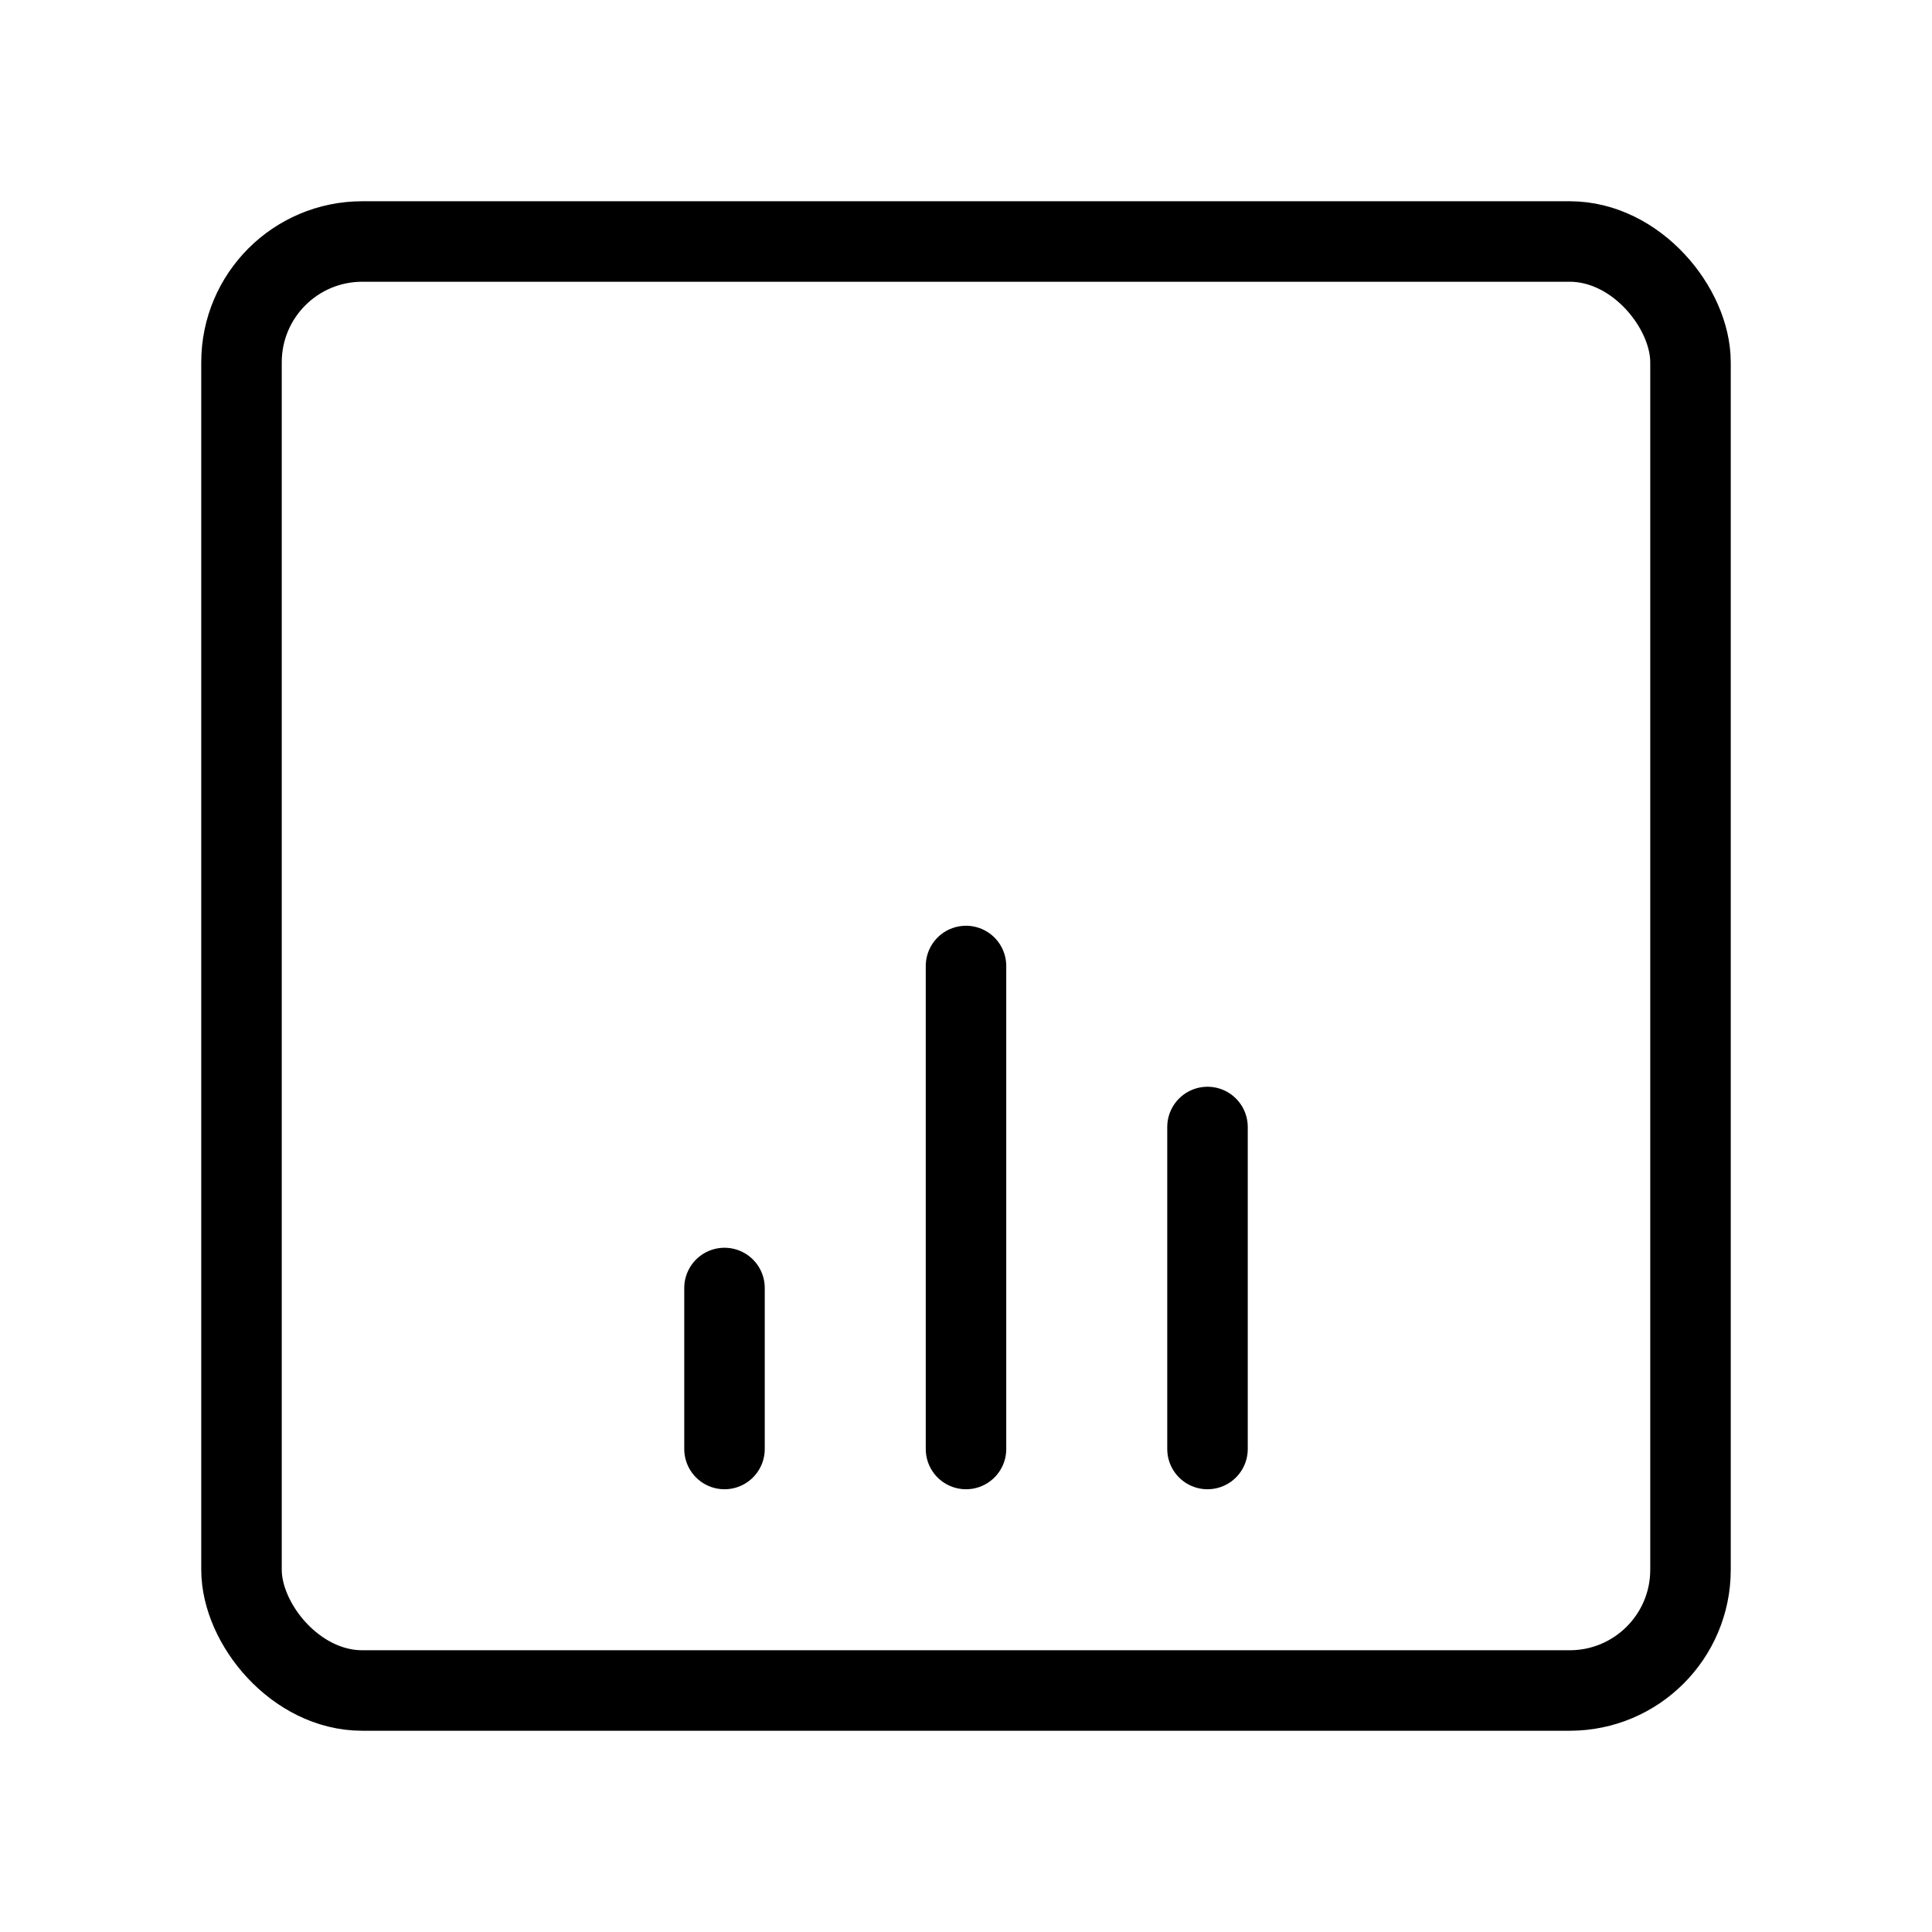
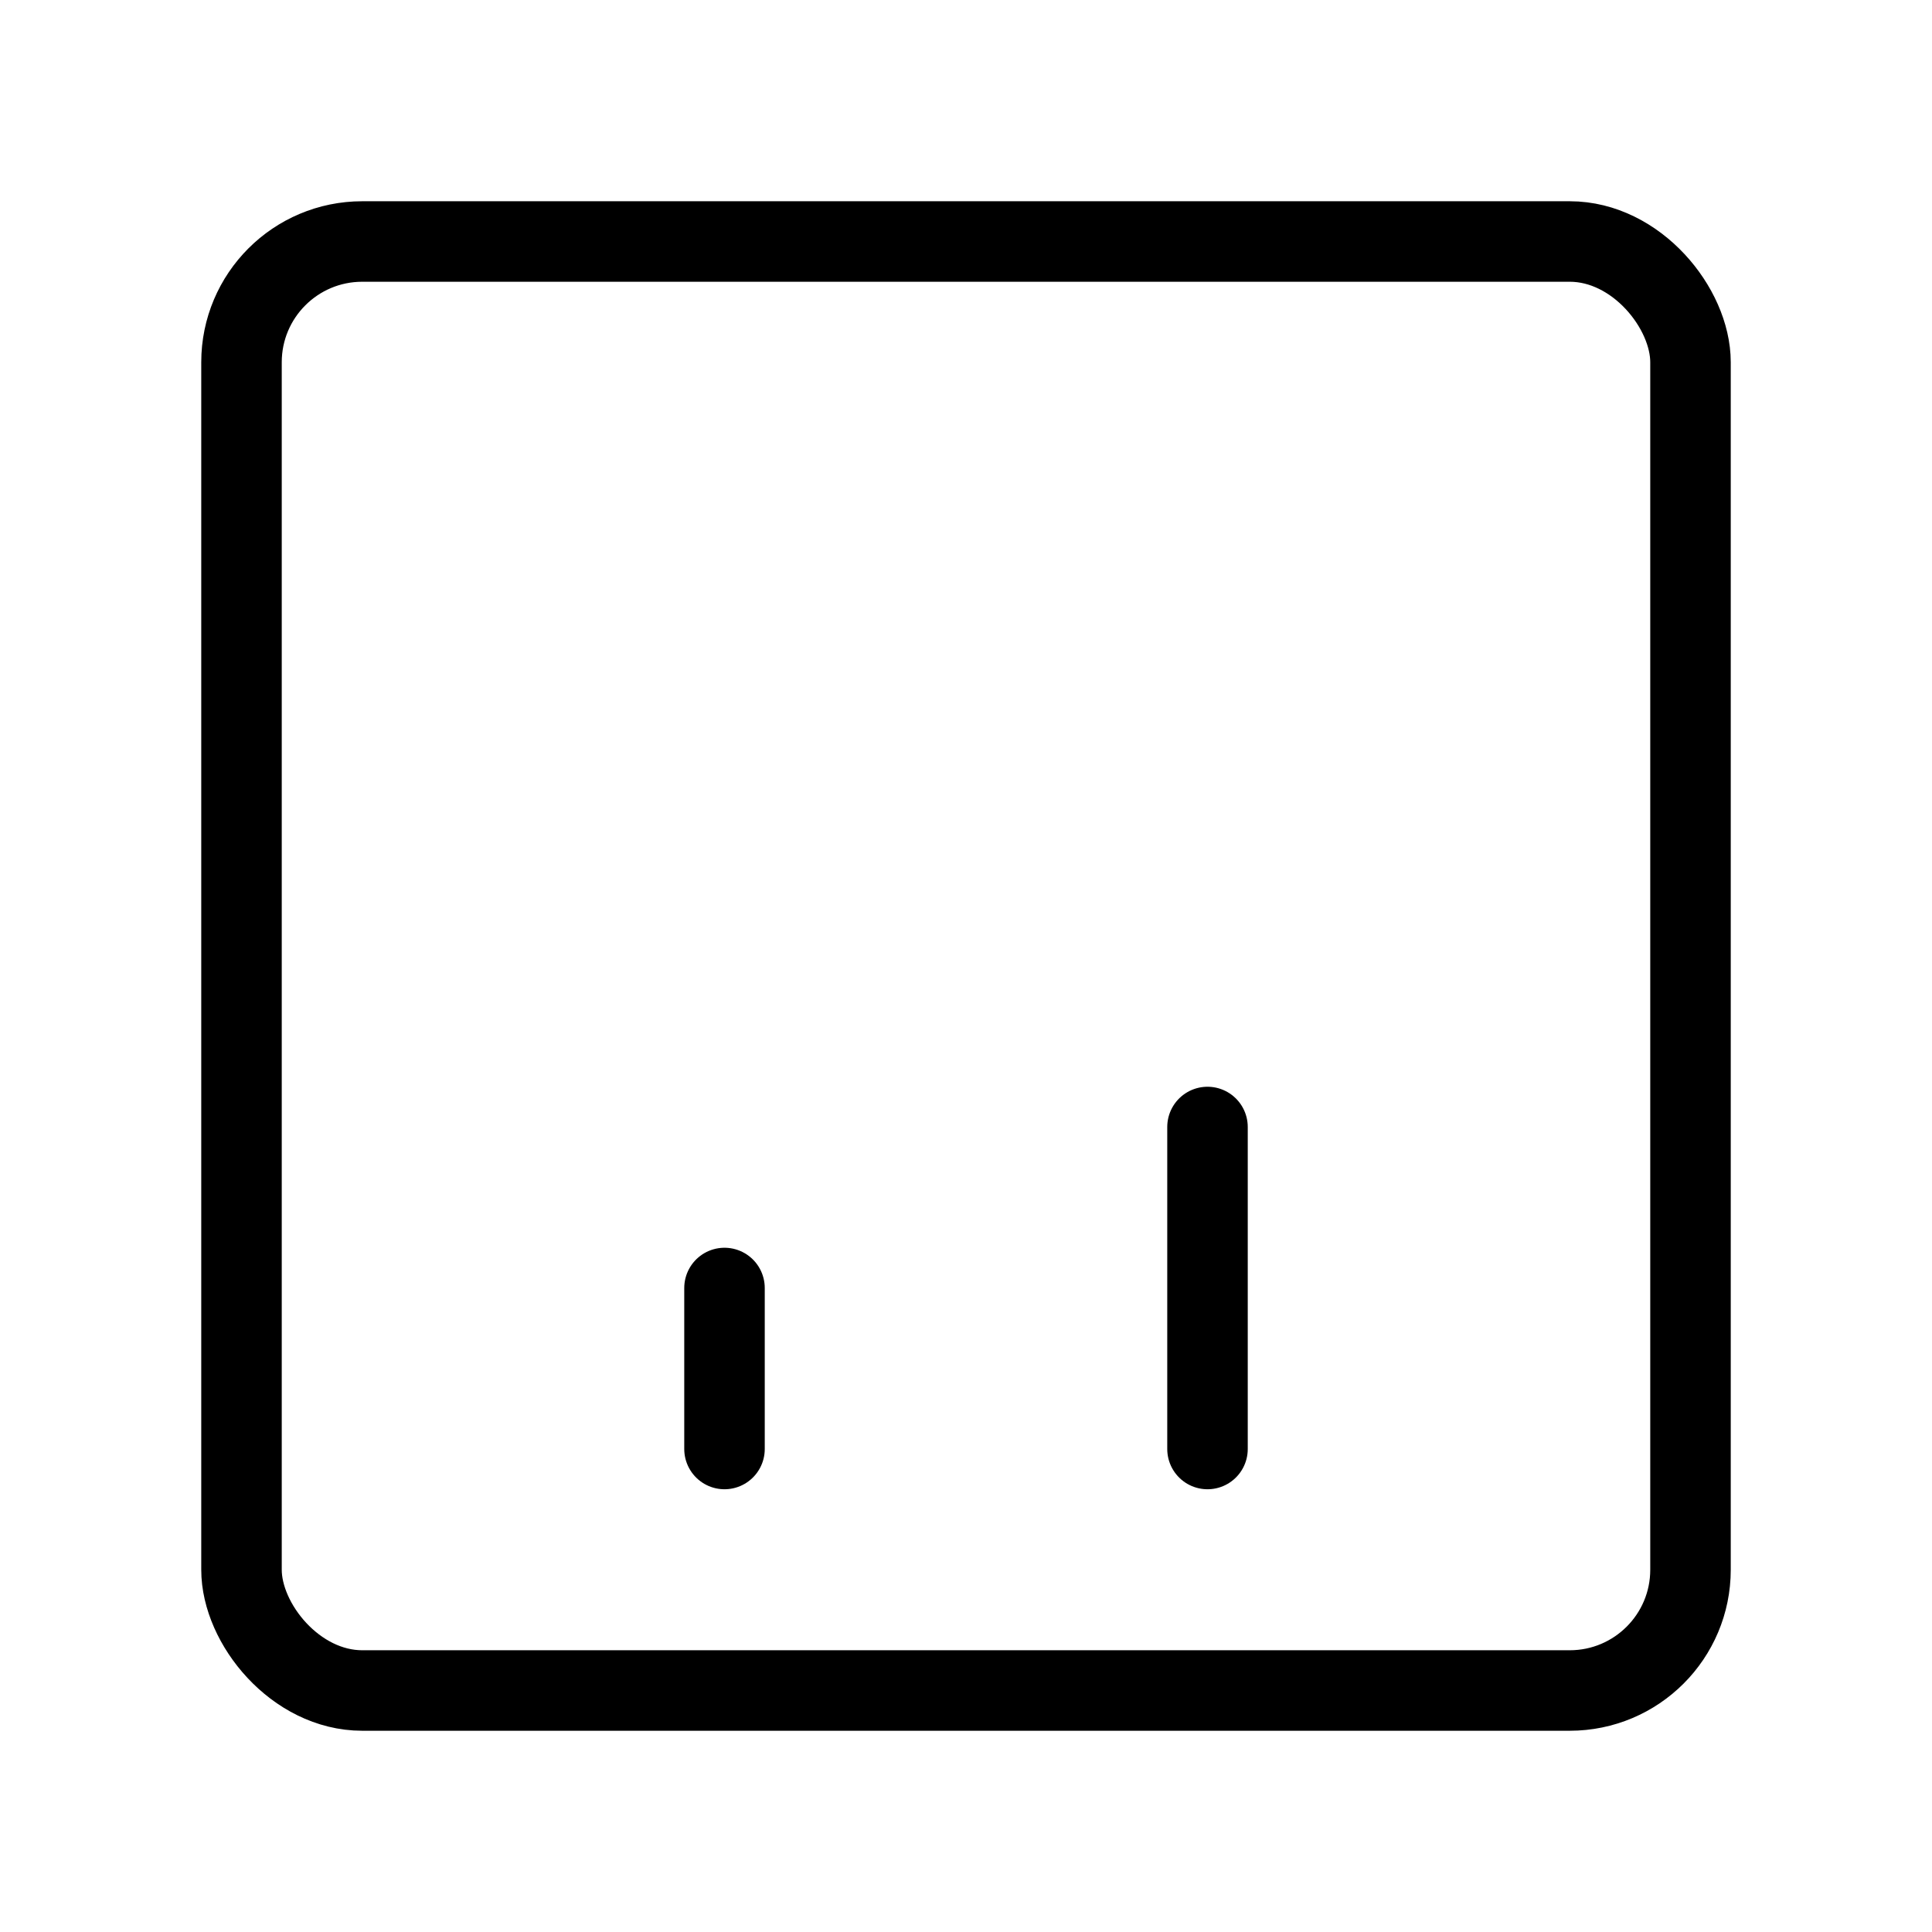
<svg xmlns="http://www.w3.org/2000/svg" viewBox="0 0 48 48" fill="none">
  <rect x="6" y="6" width="36" height="36" rx="3" fill="none" stroke="currentColor" stroke-width="2" stroke-linecap="round" stroke-linejoin="round" />
  <path d="M18 32V36" stroke="currentColor" stroke-width="2" stroke-linecap="round" />
-   <path d="M24 24V36" stroke="currentColor" stroke-width="2" stroke-linecap="round" />
  <path d="M30 28V36" stroke="currentColor" stroke-width="2" stroke-linecap="round" />
</svg>